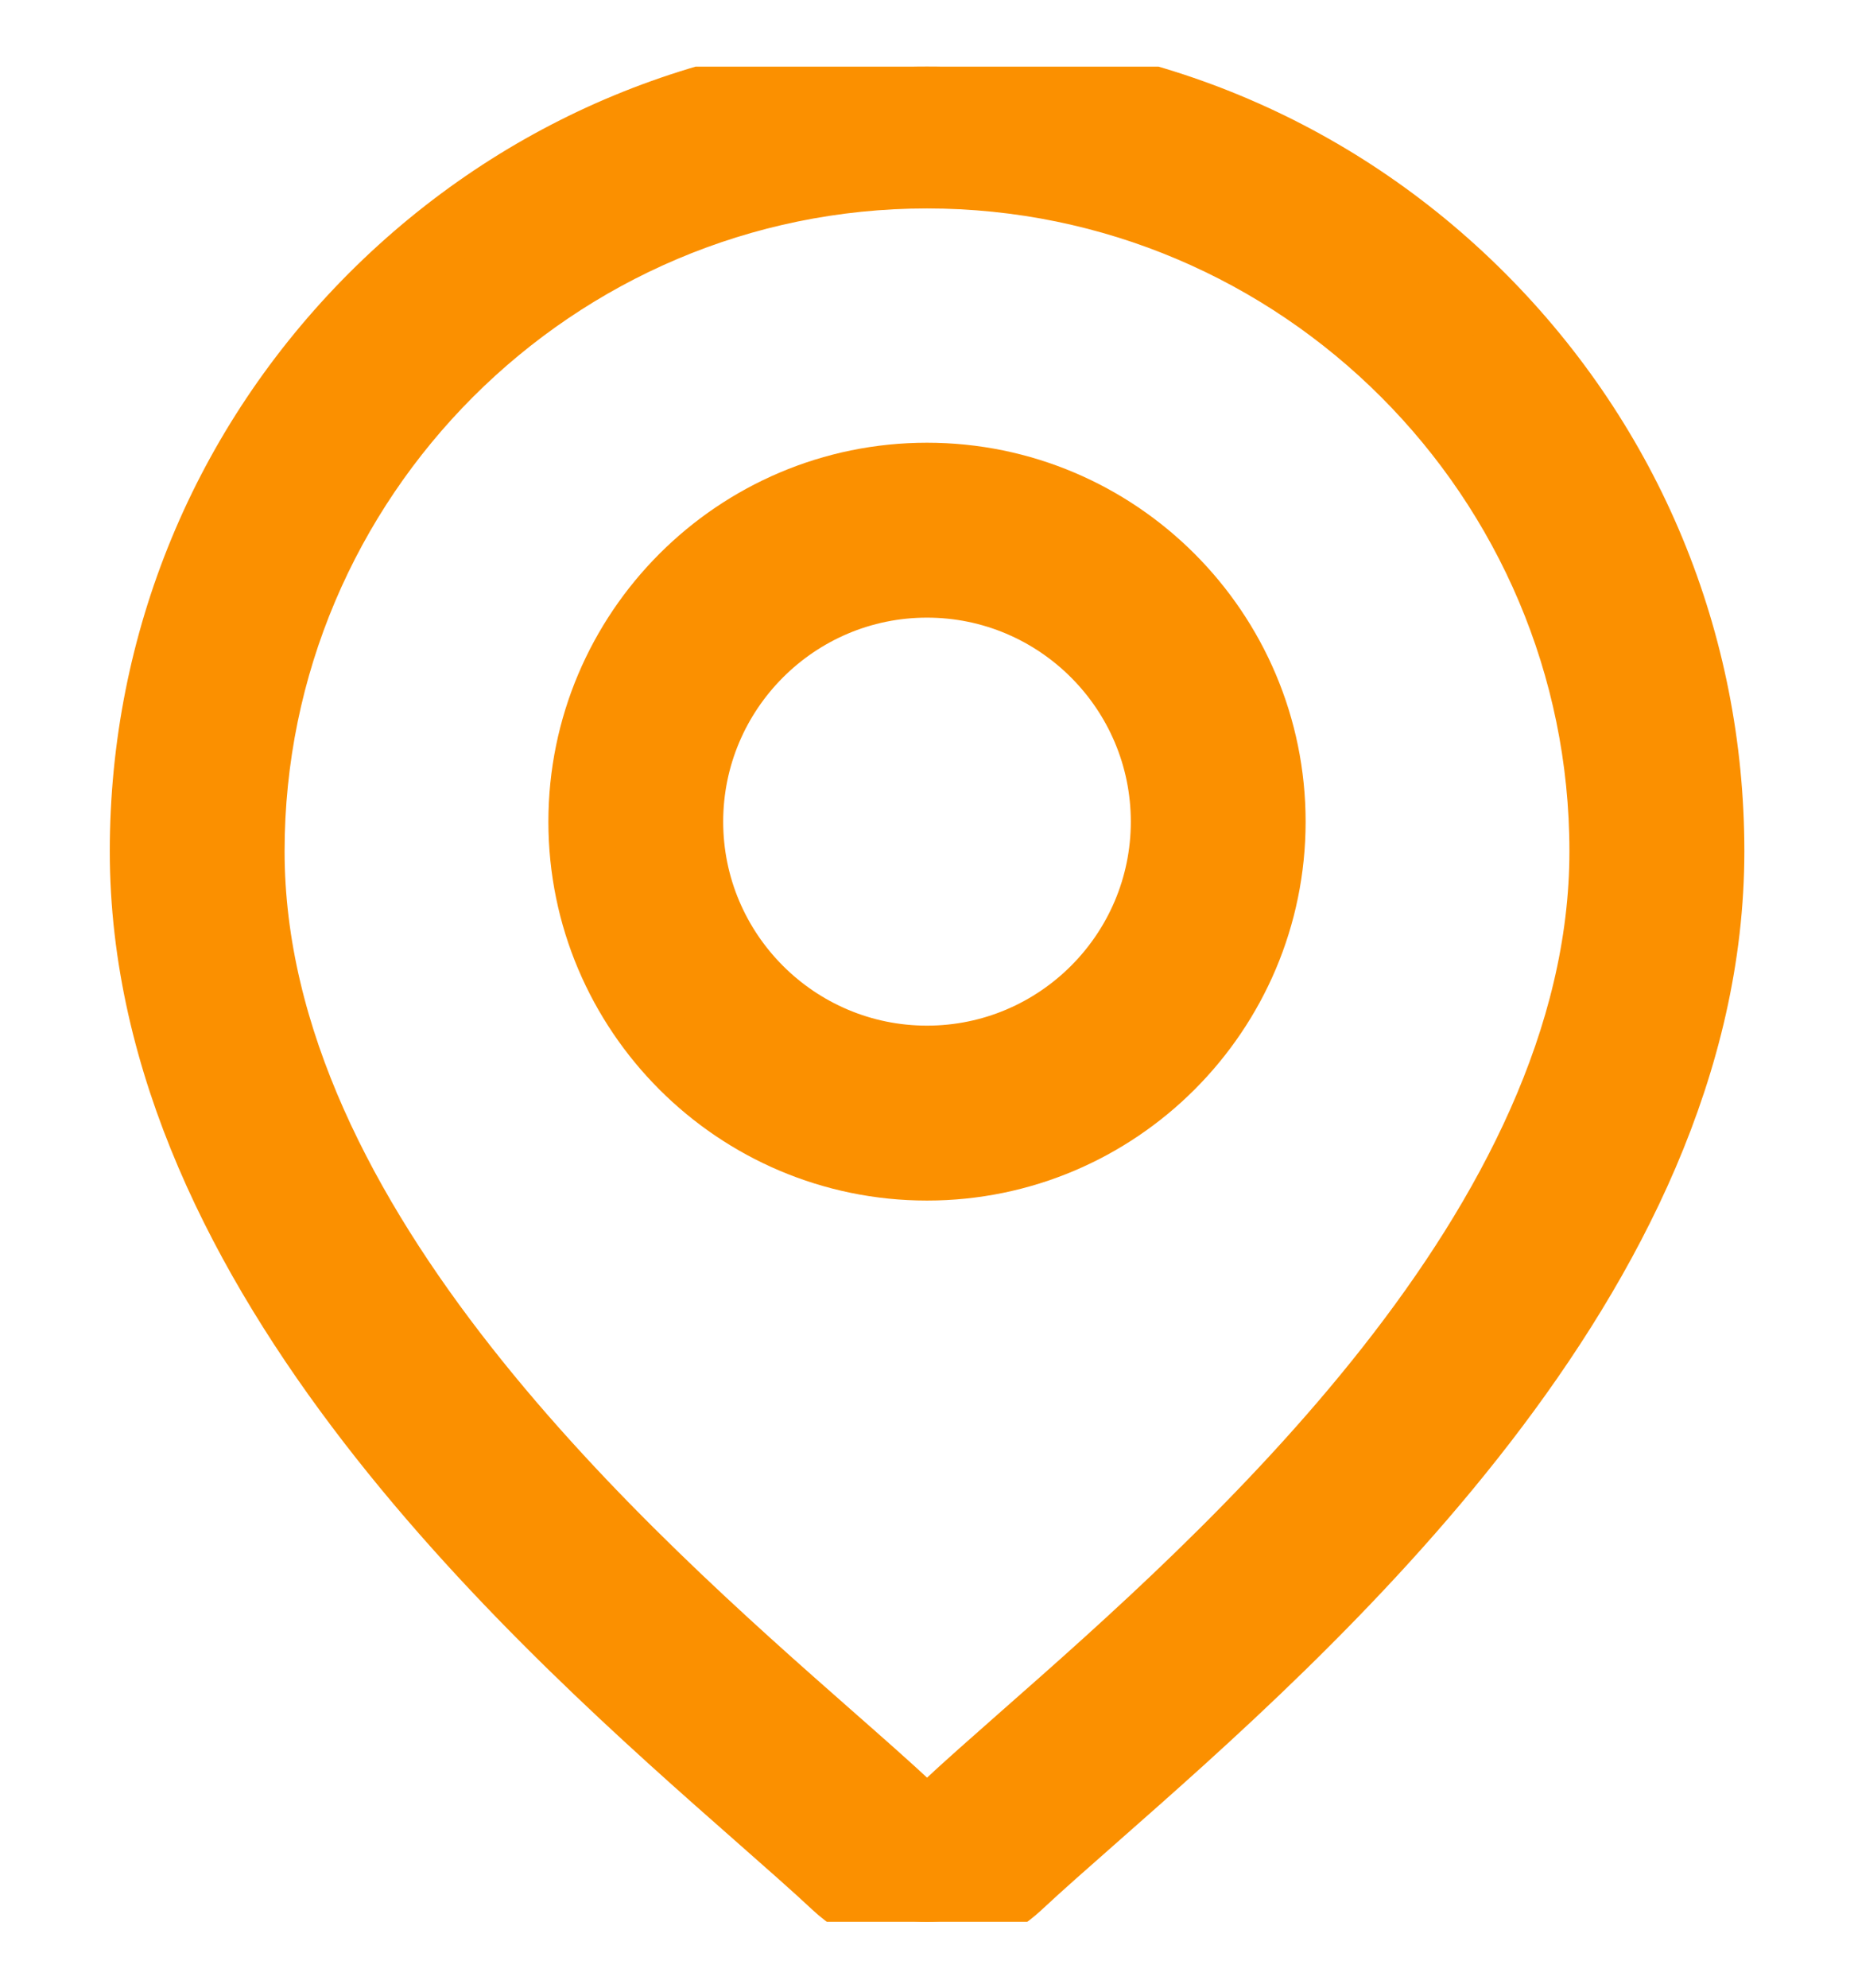
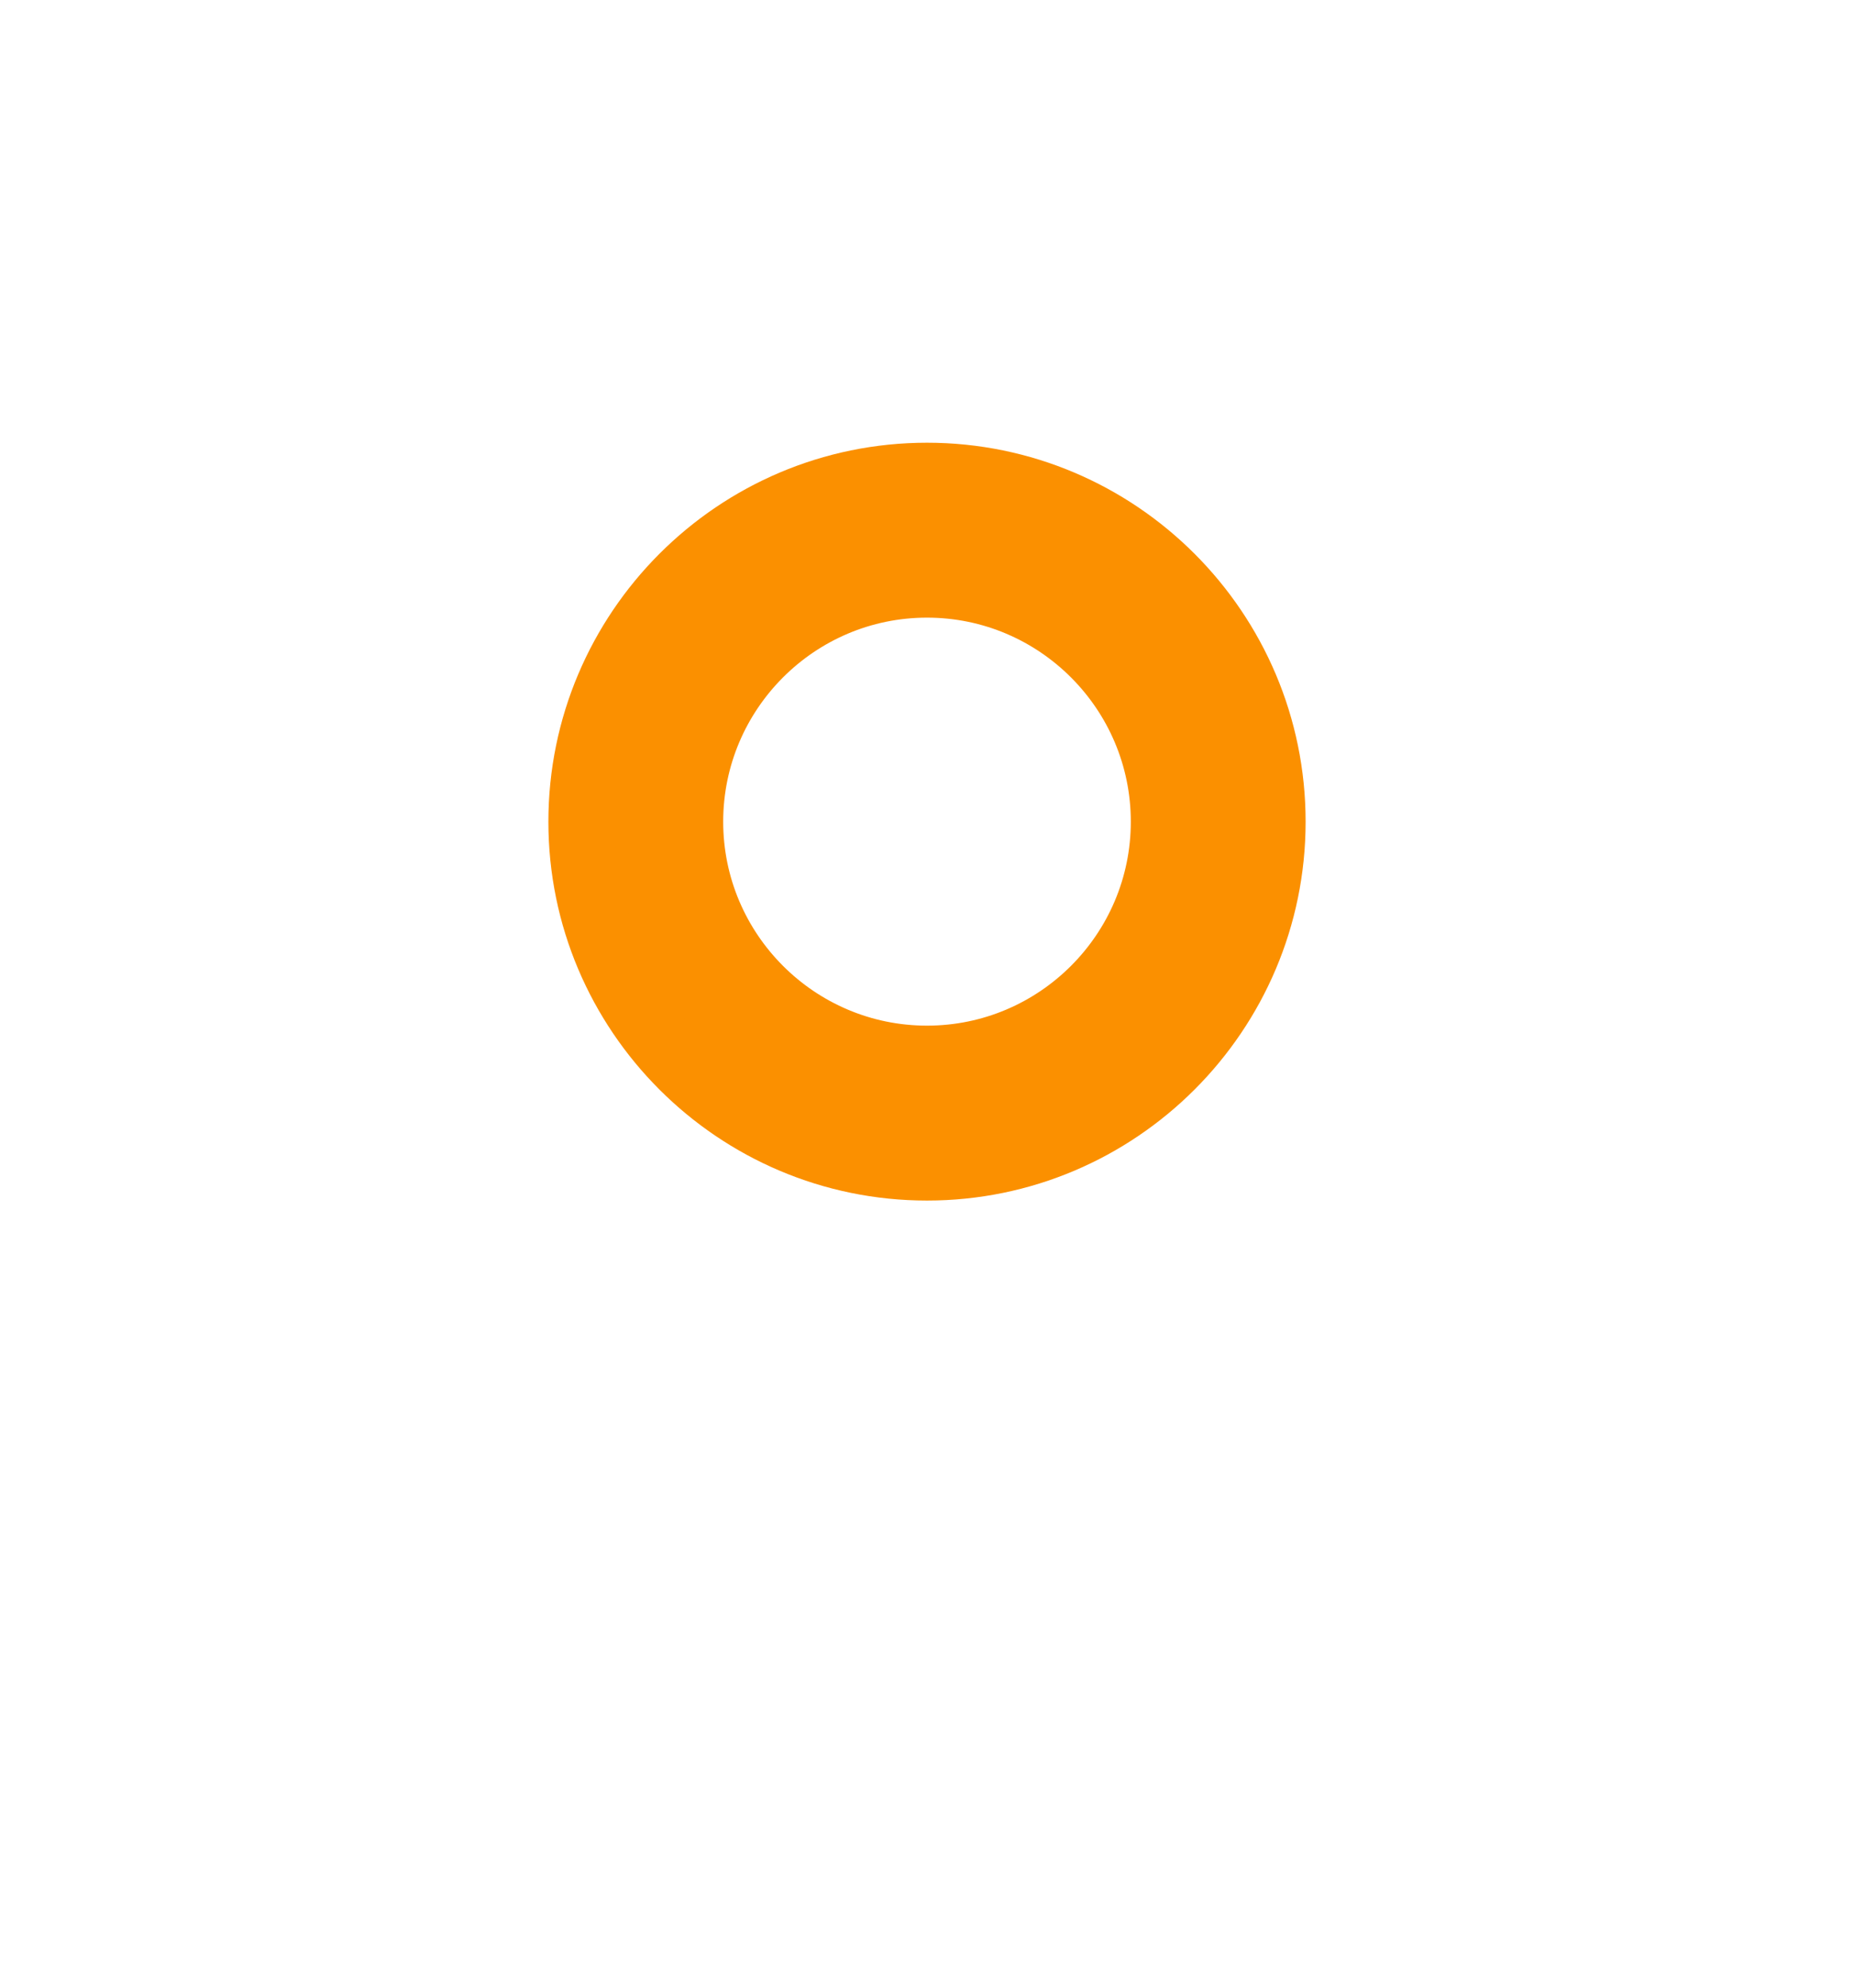
<svg xmlns="http://www.w3.org/2000/svg" width="14" height="15" viewBox="0 0 14 15" fill="none">
  <g clip-path="url(#clip0_596_881)">
-     <path d="M11.187 2.237C10.069 1.119 8.582 0.503 7 0.503C5.419 0.503 3.932 1.119 2.813 2.237C1.695 3.356 1.079 4.843 1.079 6.424C1.079 9.624 4.104 12.285 5.73 13.715C5.956 13.914 6.151 14.085 6.306 14.23C6.501 14.412 6.751 14.503 7 14.503C7.25 14.503 7.5 14.412 7.695 14.23C7.85 14.085 8.045 13.914 8.271 13.715C9.896 12.285 12.922 9.624 12.922 6.424C12.922 4.843 12.306 3.356 11.187 2.237ZM7.729 13.099C7.499 13.302 7.299 13.477 7.135 13.631C7.059 13.701 6.941 13.701 6.866 13.631C6.701 13.477 6.502 13.302 6.271 13.099C4.743 11.755 1.899 9.253 1.899 6.424C1.899 3.612 4.188 1.323 7 1.323C9.813 1.323 12.101 3.612 12.101 6.424C12.102 9.253 9.257 11.755 7.729 13.099Z" fill="#FB9000" stroke="#FB9000" stroke-width="0.5" />
    <path d="M7 3.591C5.561 3.591 4.391 4.762 4.391 6.201C4.391 7.64 5.561 8.81 7 8.81C8.439 8.81 9.609 7.64 9.609 6.201C9.609 4.762 8.439 3.591 7 3.591ZM7 7.99C6.013 7.99 5.211 7.187 5.211 6.201C5.211 5.214 6.013 4.411 7 4.411C7.987 4.411 8.789 5.214 8.789 6.201C8.789 7.187 7.987 7.99 7 7.99Z" fill="#FB9000" stroke="#FB9000" stroke-width="0.5" />
  </g>
  <defs>
    <clipPath id="clip0_596_881">
      <rect width="14" height="14" fill="white" transform="translate(0 0.503)" />
    </clipPath>
  </defs>
</svg>